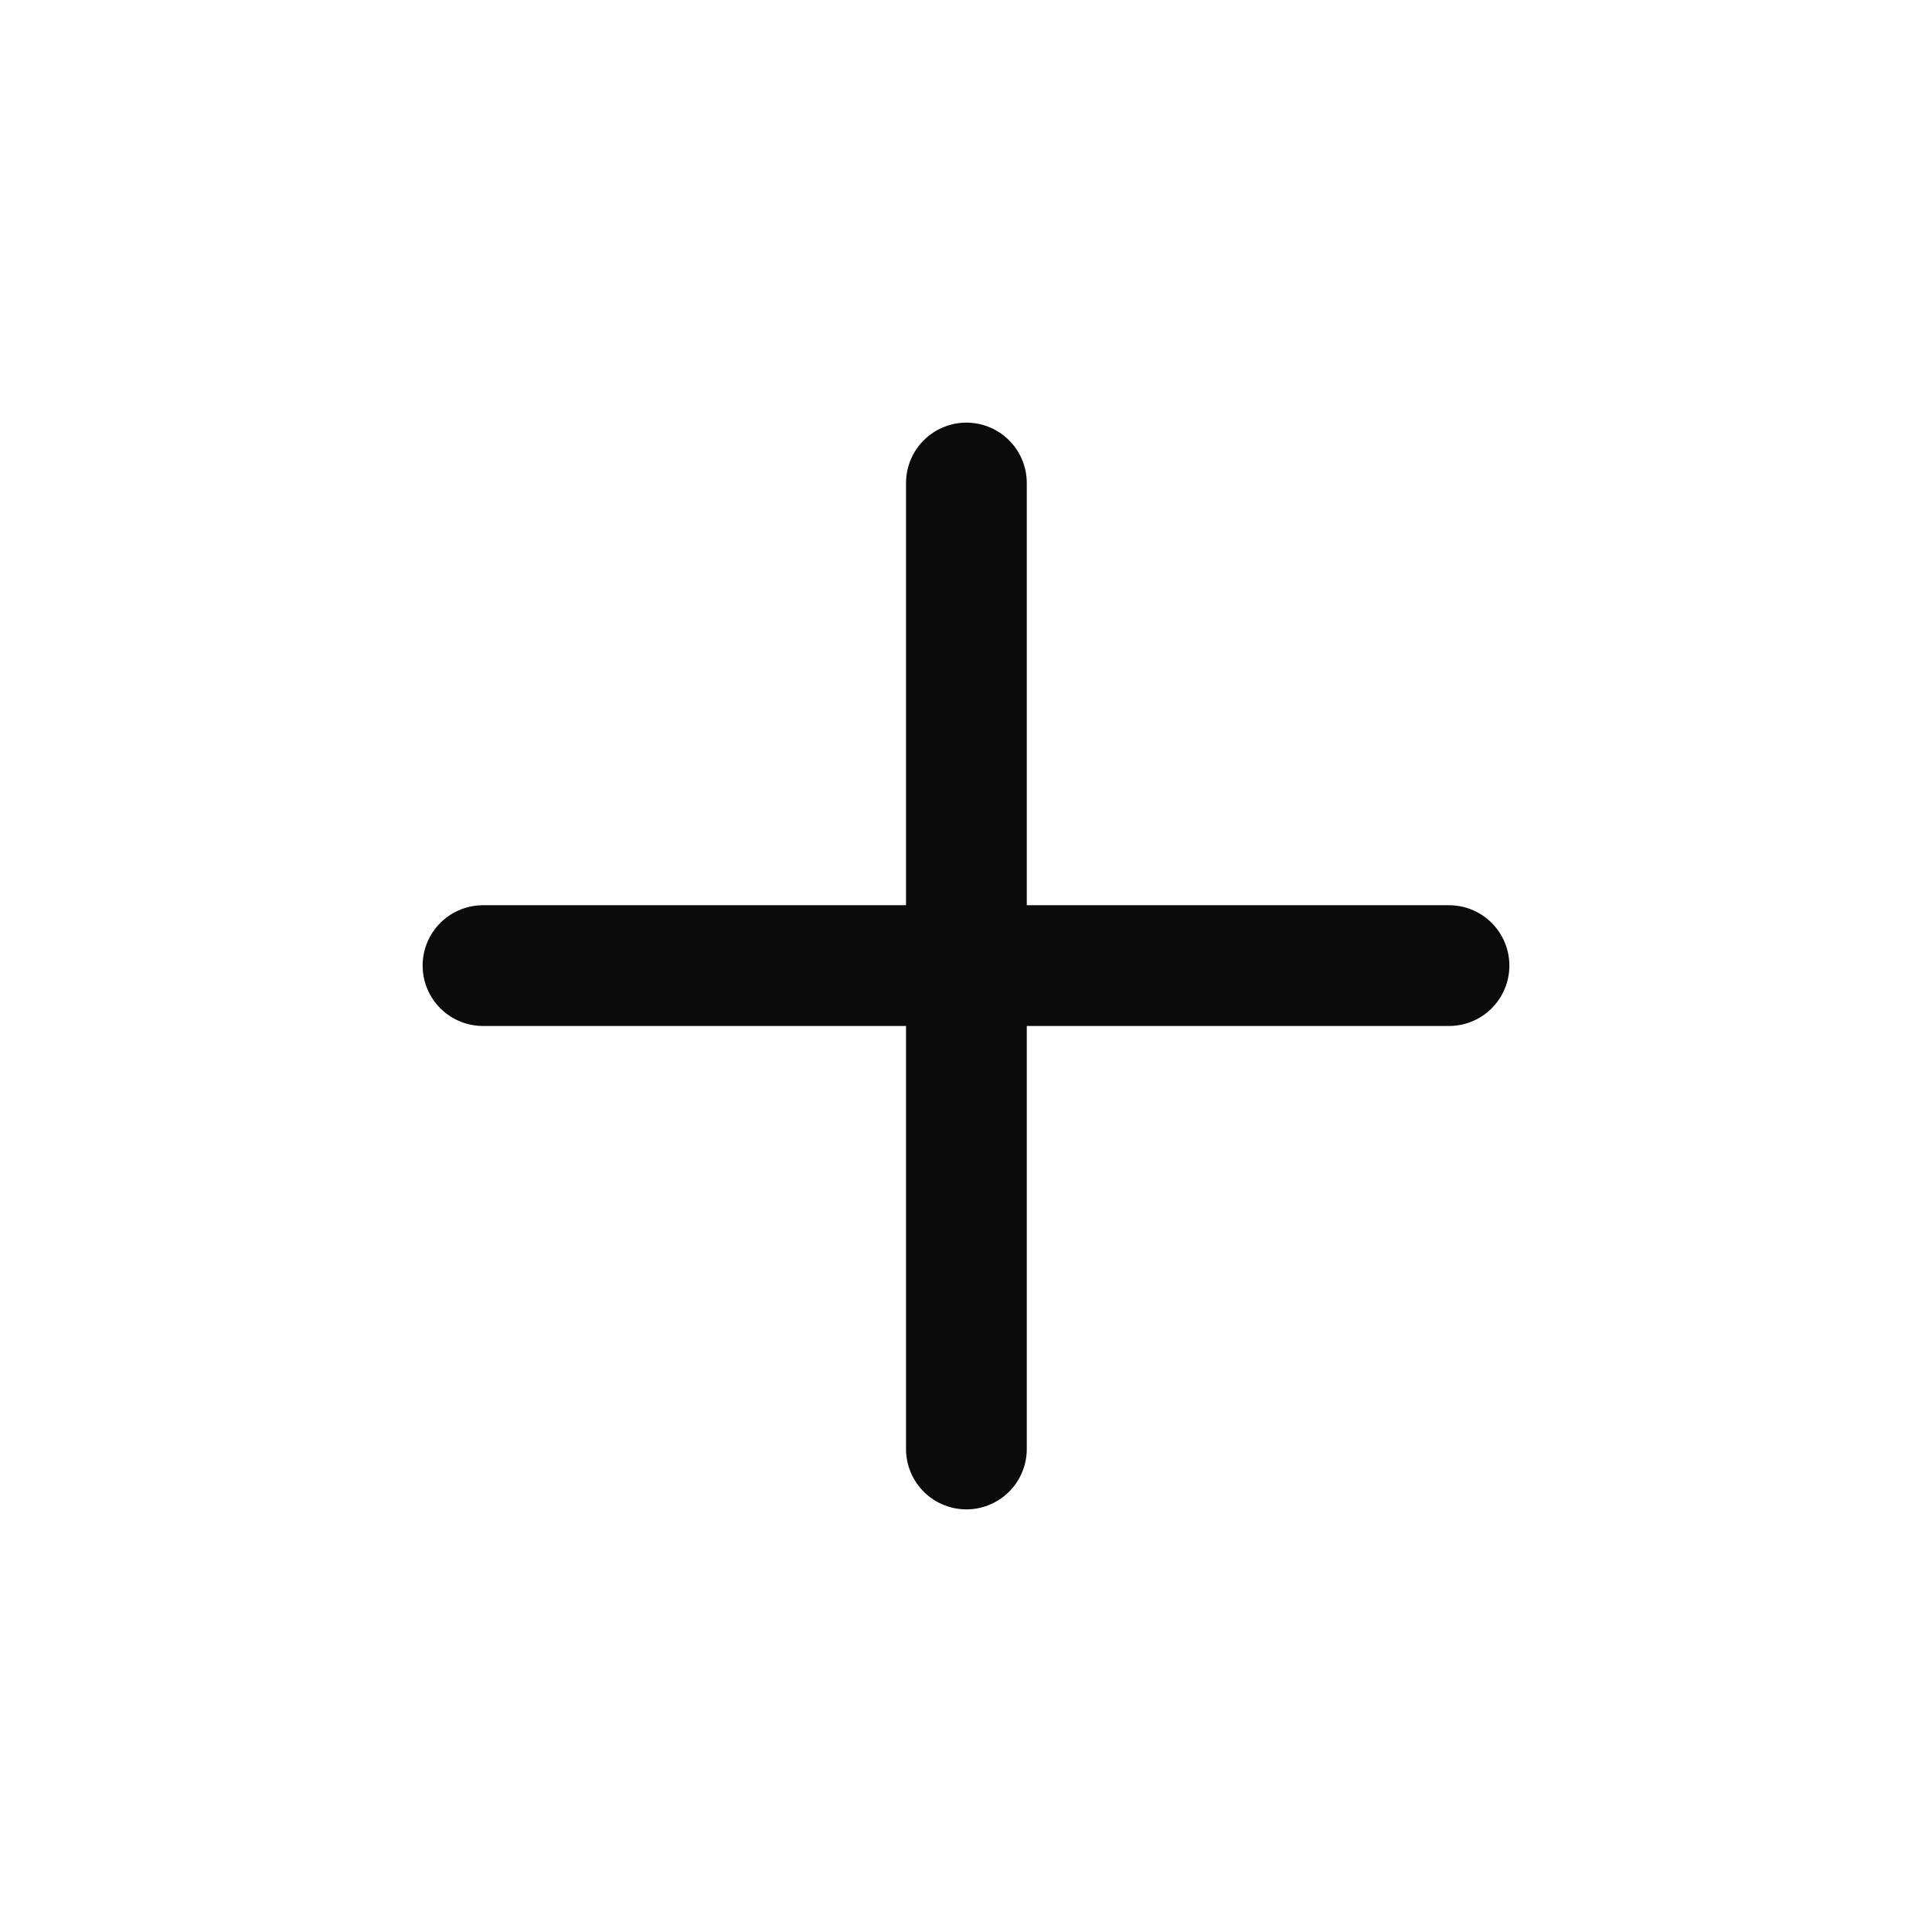
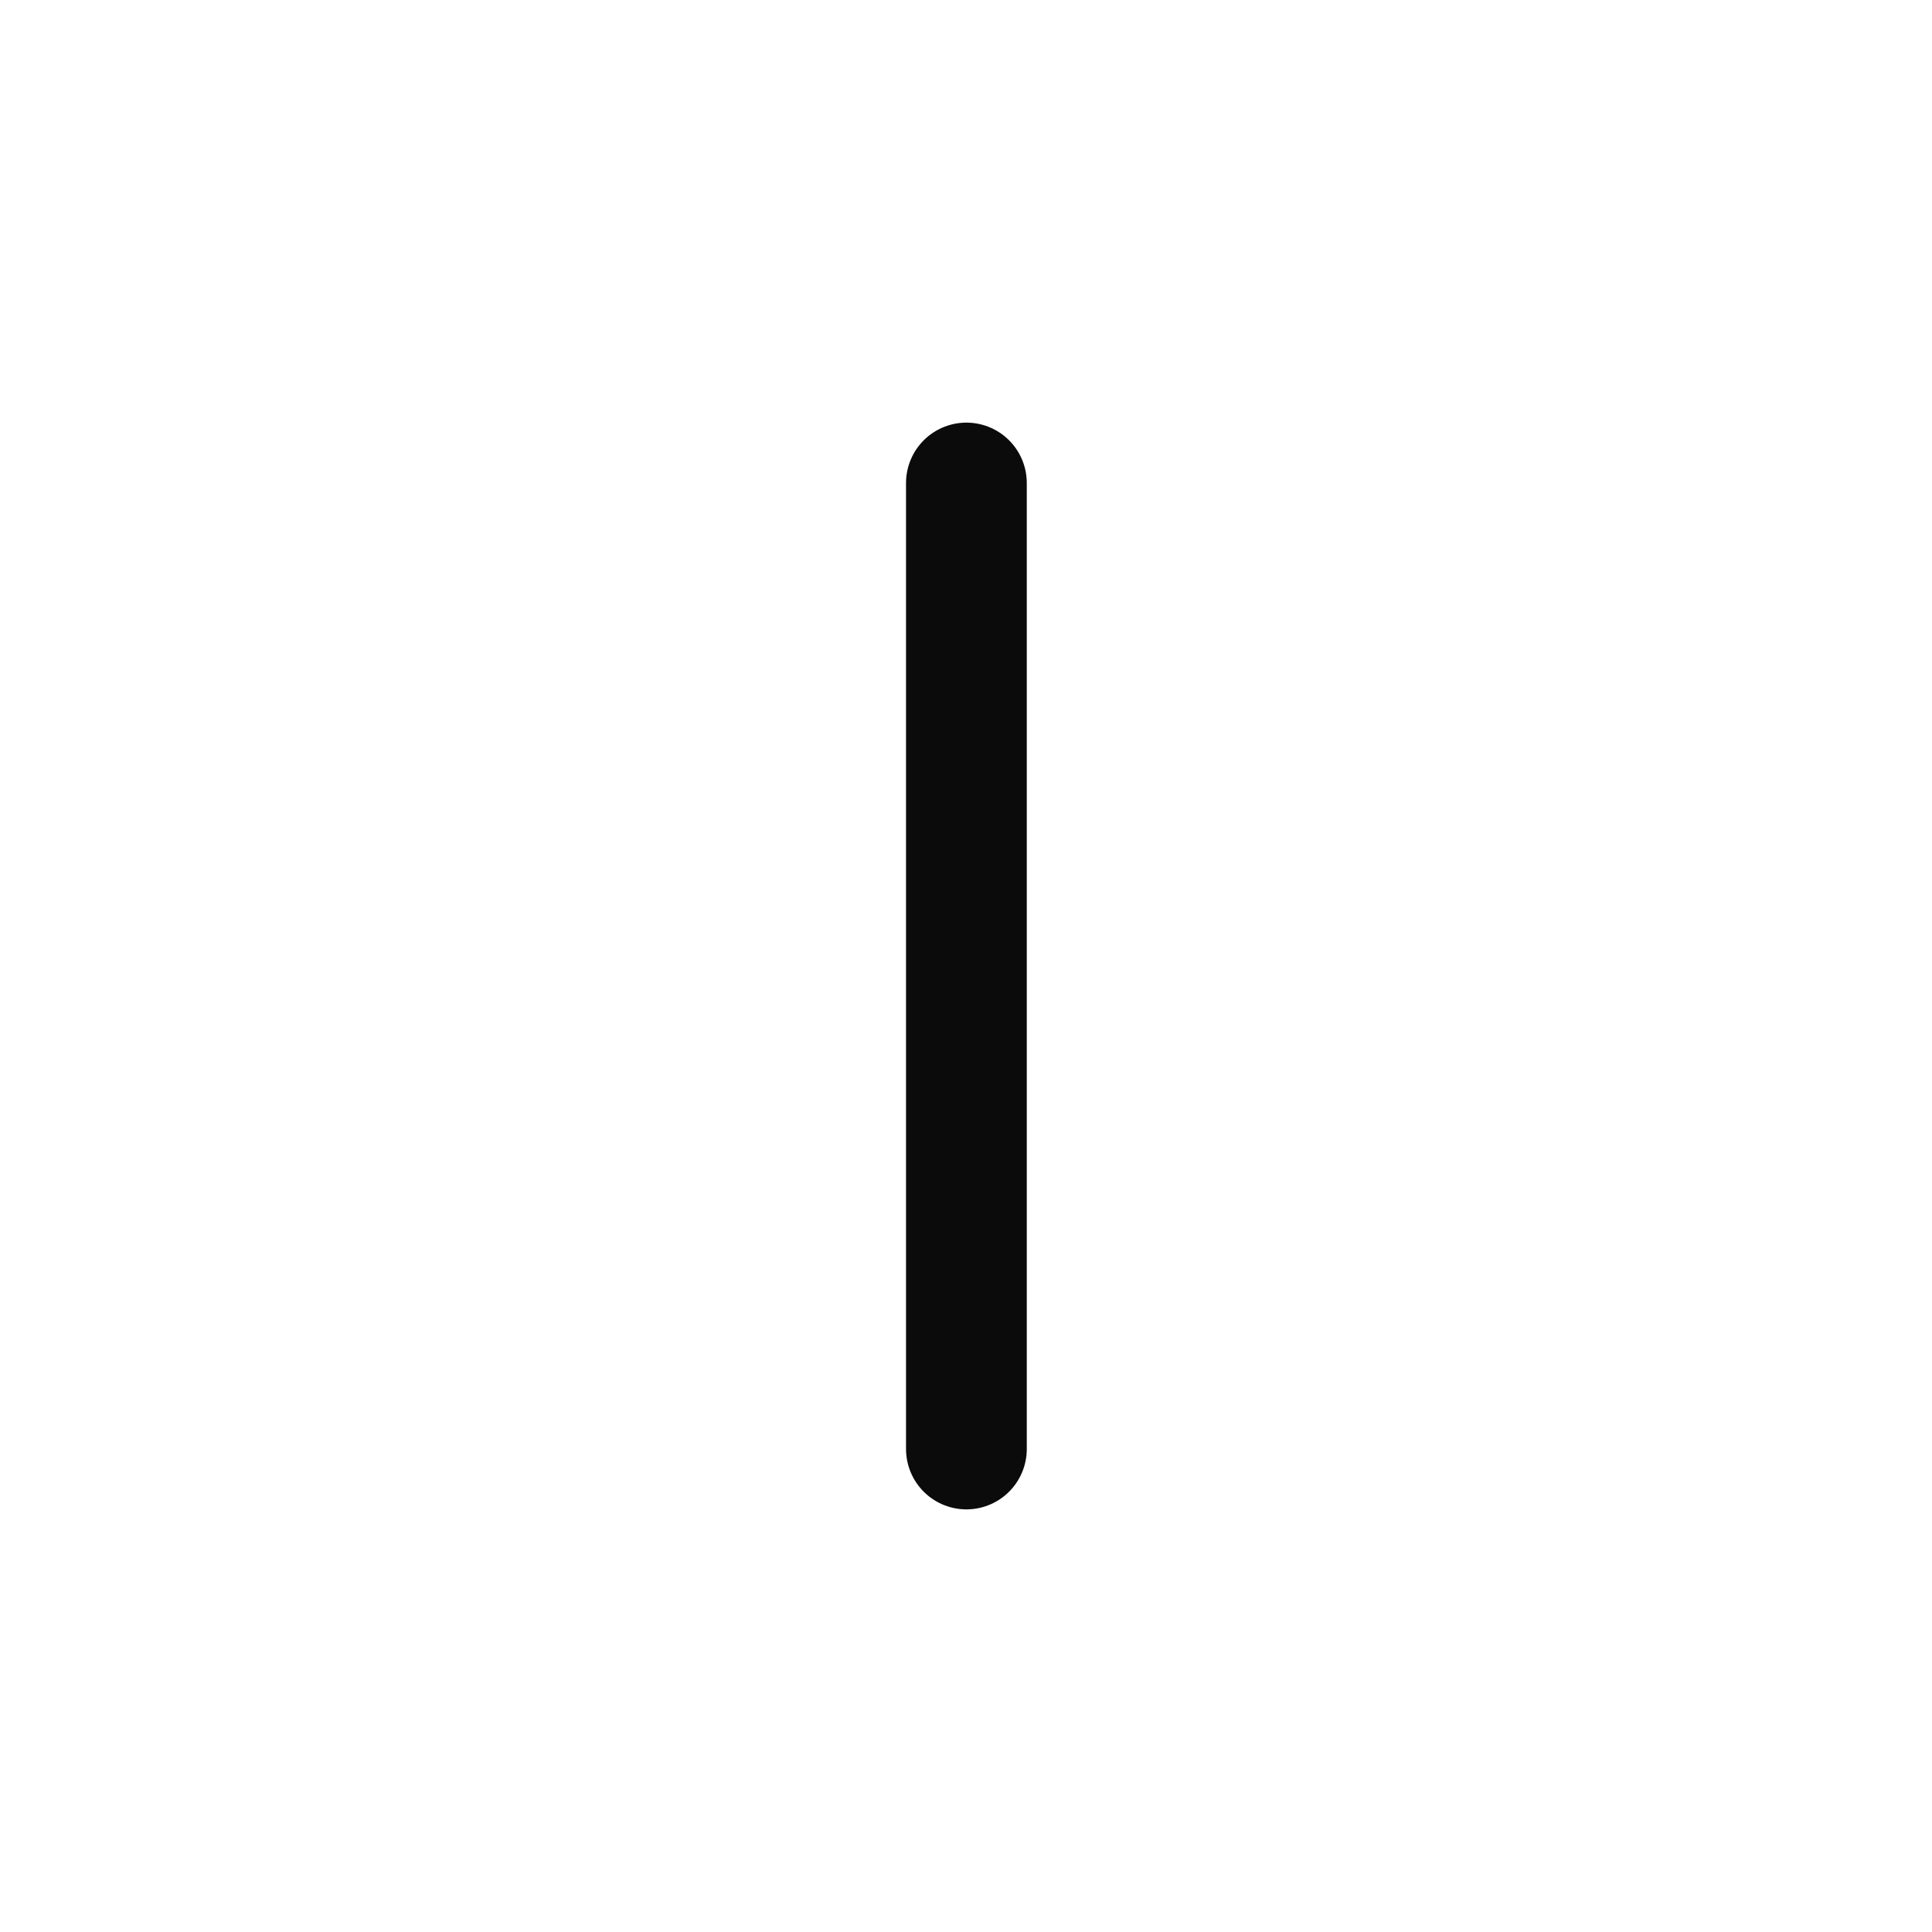
<svg xmlns="http://www.w3.org/2000/svg" width="24" height="24" viewBox="0 0 24 24" fill="none">
-   <path d="M6 11.995H18" stroke="#0B0B0B" stroke-width="1.5" stroke-linecap="round" />
  <path d="M12.005 6L12.005 18" stroke="#0B0B0B" stroke-width="1.5" stroke-linecap="round" />
</svg>